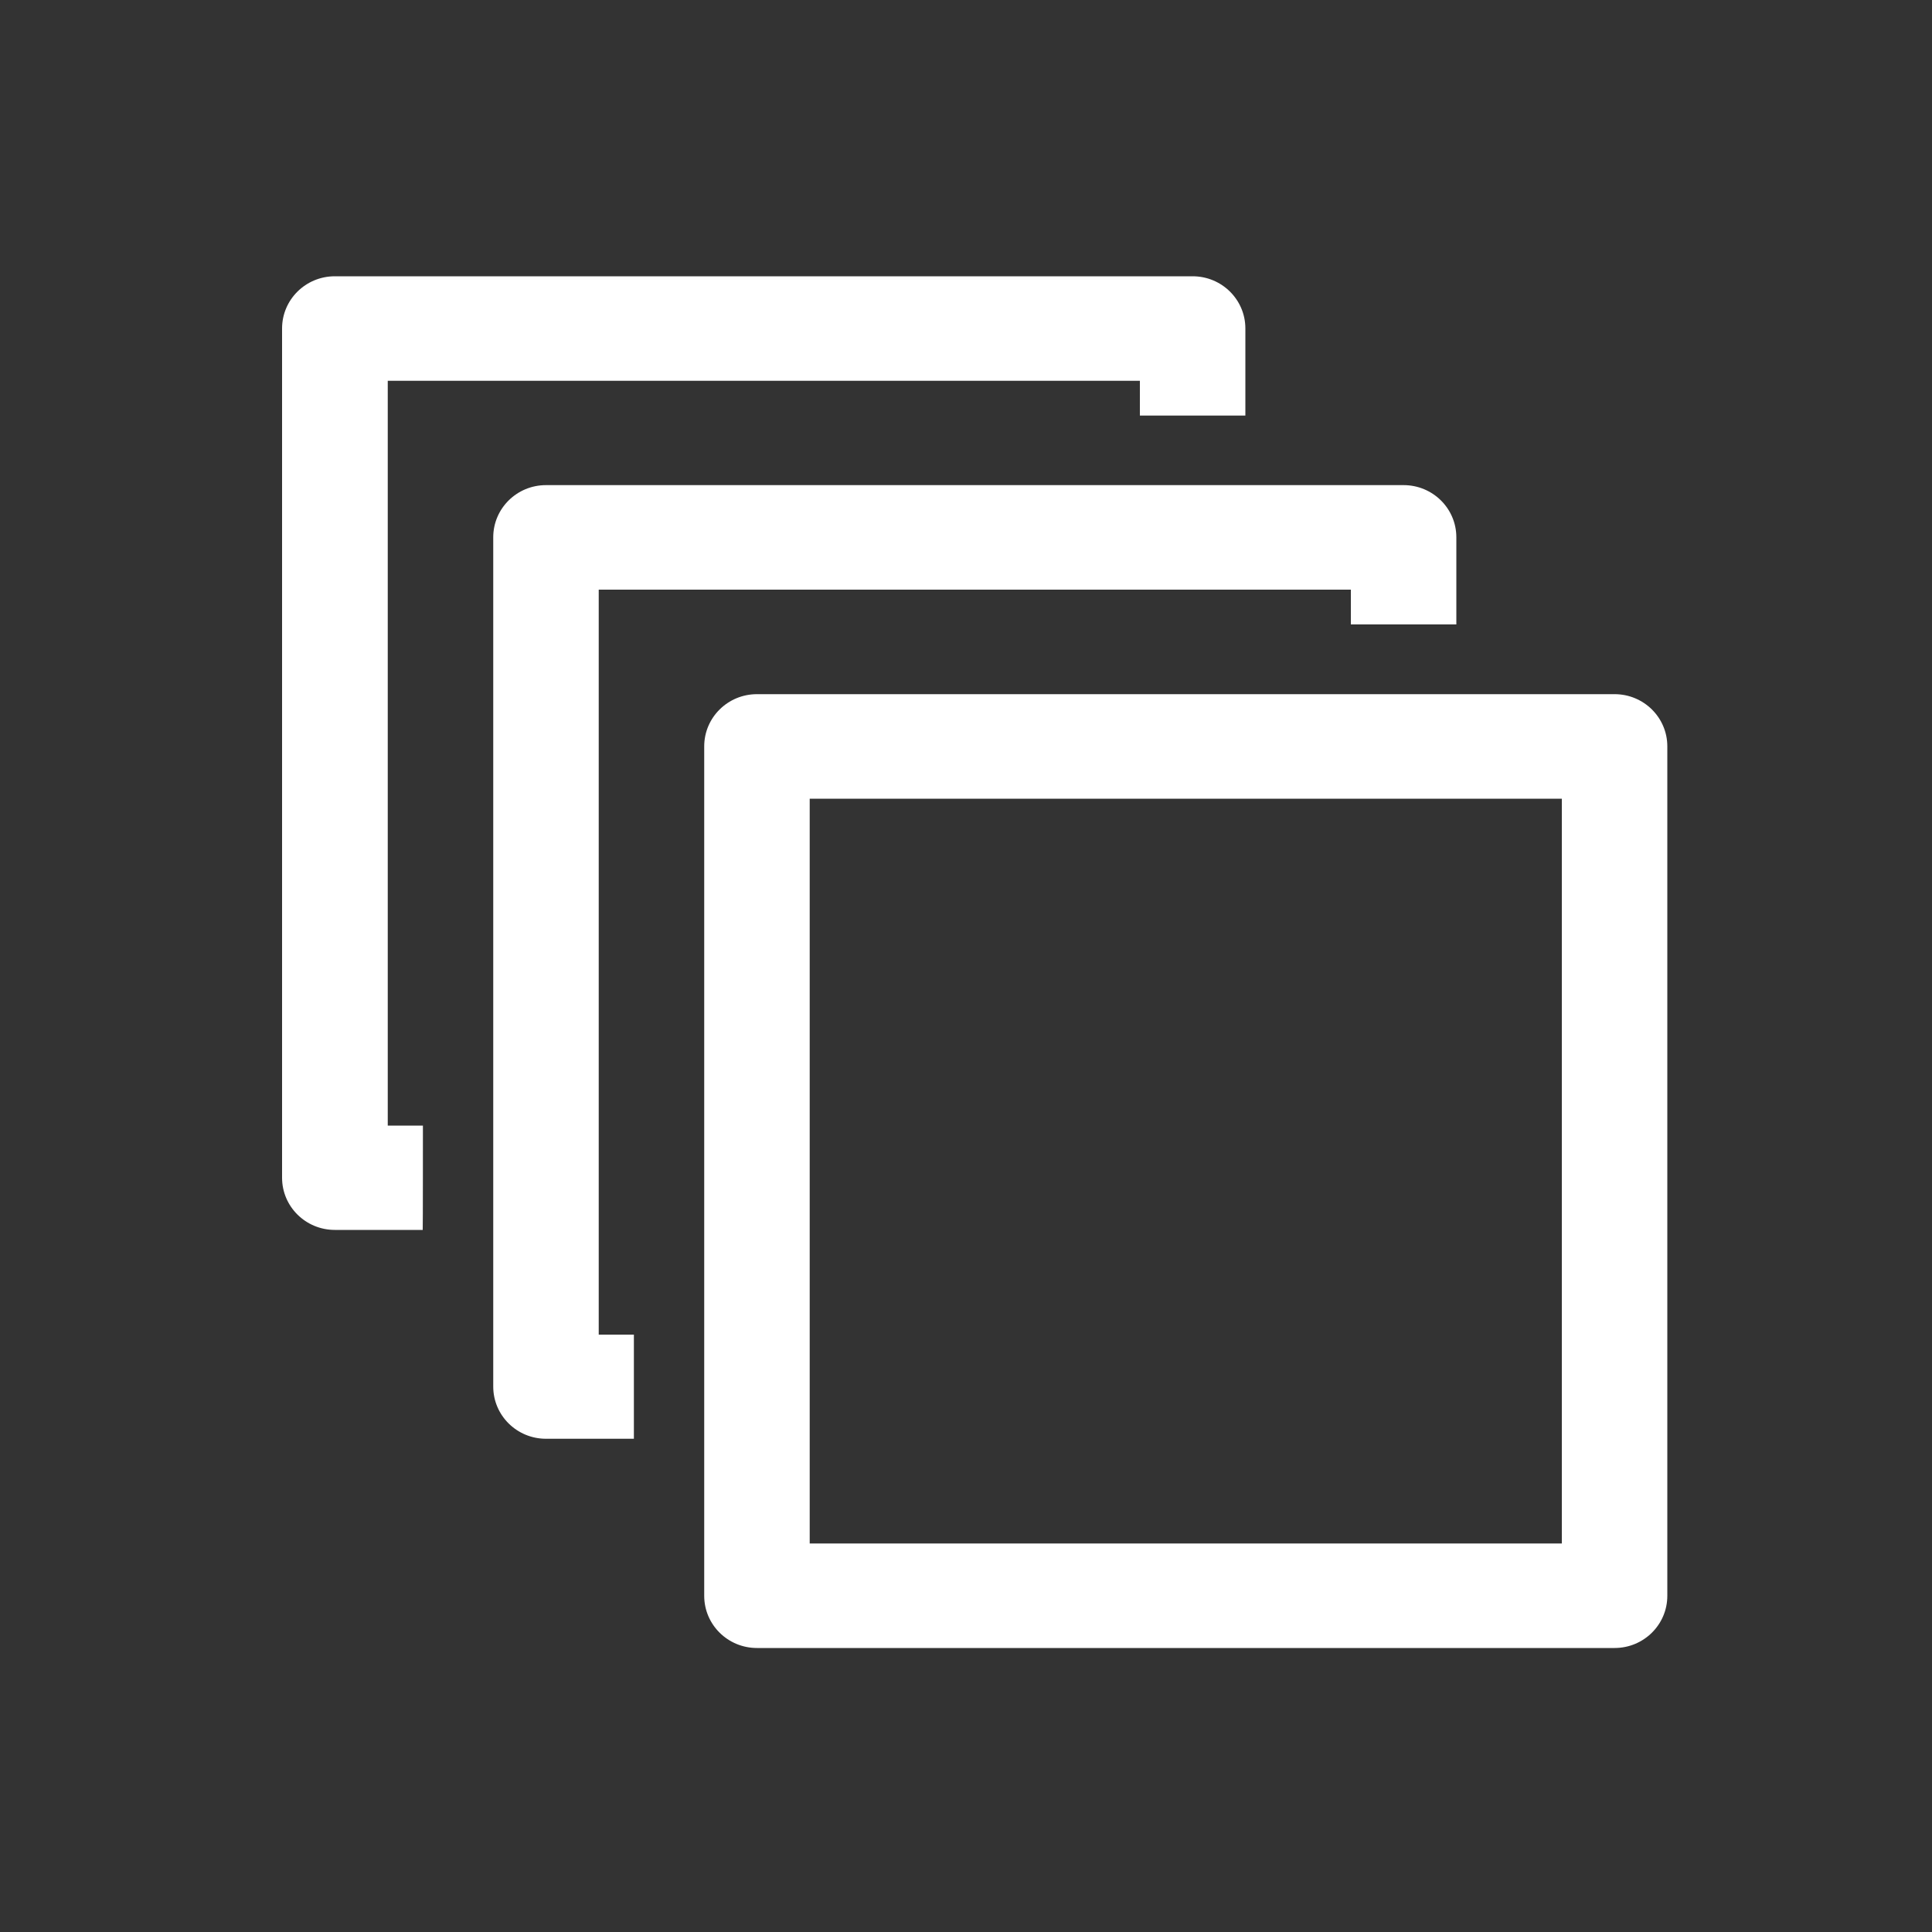
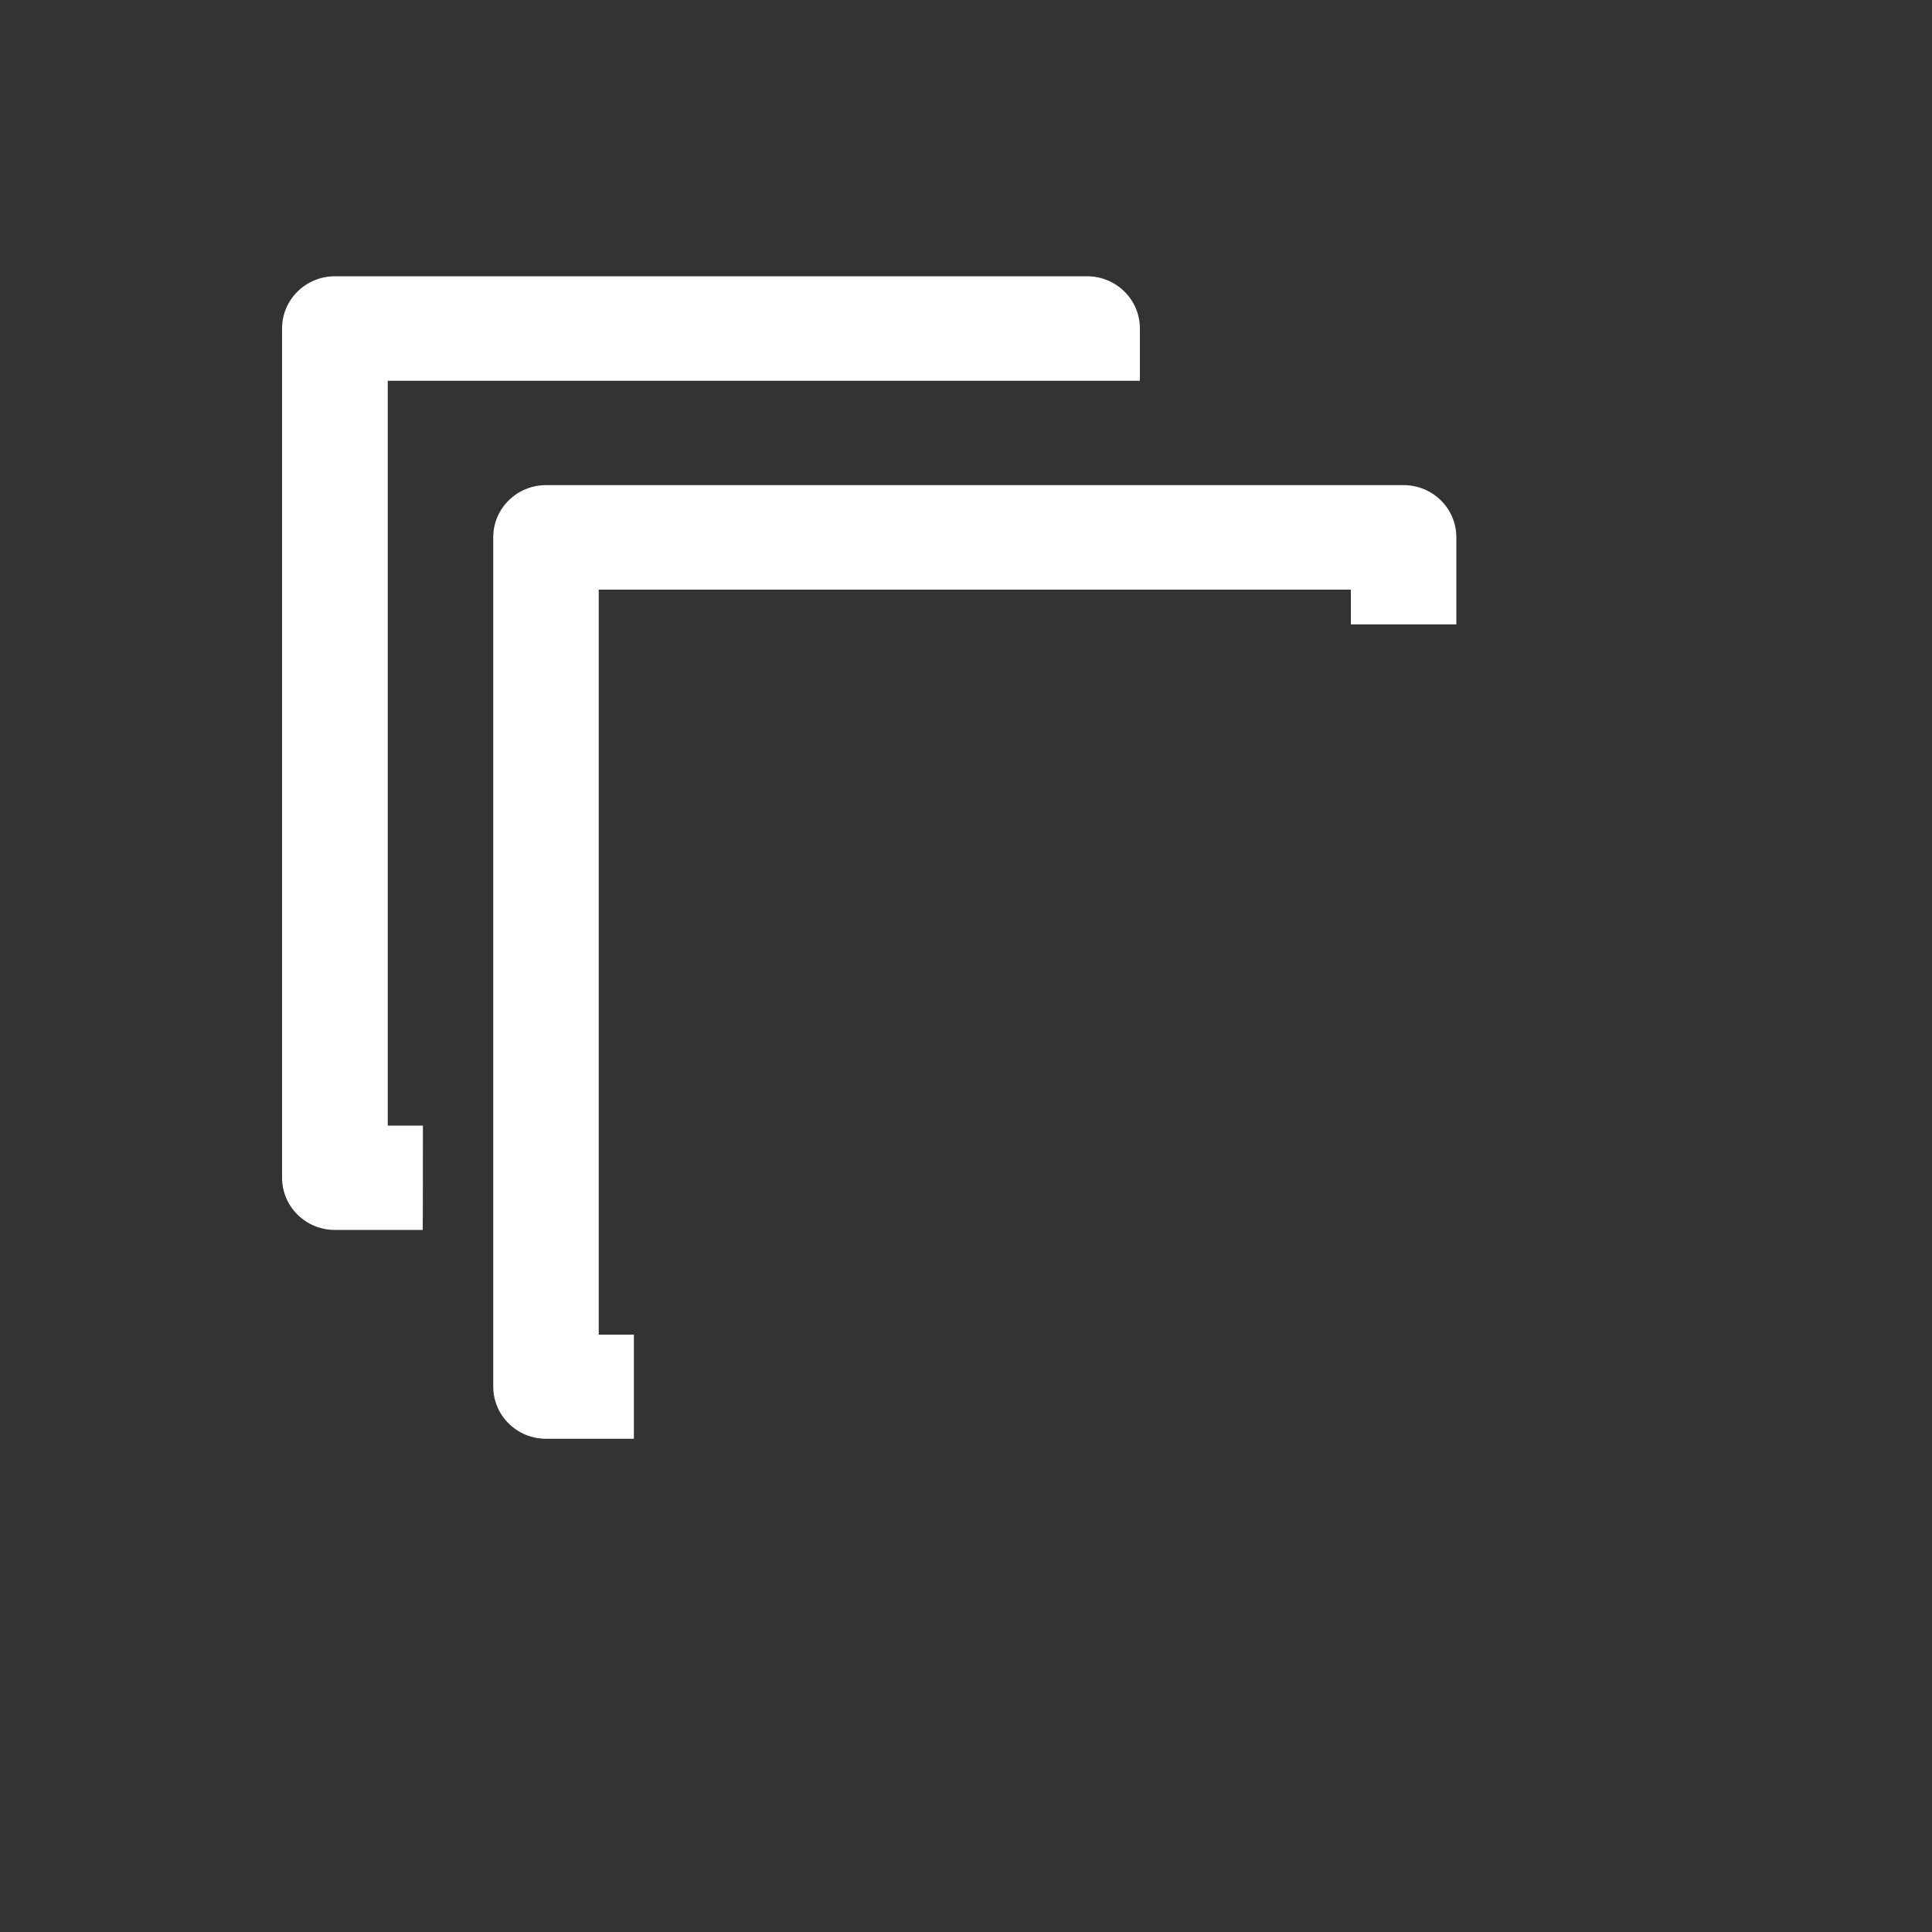
<svg xmlns="http://www.w3.org/2000/svg" version="1.1" id="Calque_1" x="0px" y="0px" viewBox="0 0 1000 1000" style="enable-background:new 0 0 1000 1000;" xml:space="preserve">
  <rect x="0" y="0" width="1000" height="1000" fill="#333333" stroke="none" />
  <style type="text/css">
	.st0{display:none;}
	.st1{display:inline;fill:#FFFFFF;}
	.st2{fill:#FFFFFF;}
</style>
  <g transform="translate(0,-952.362)" class="st0">
    <path class="st1" d="M316.5,1043.3c-9.9,0-18,8-18,18v101.6c-25.8,7.8-44.9,31.8-44.9,60c0,34.5,28.4,62.9,62.9,62.9   s62.9-28.4,62.9-62.9c0-28.2-19.1-52.2-44.9-60v-101.6C334.5,1051.4,326.5,1043.3,316.5,1043.3z M693.7,1043.3c-9.9,0-18,8-18,18   v101.6c-25.8,7.8-44.9,31.8-44.9,60c0,34.5,28.4,62.9,62.9,62.9c34.5,0,62.9-28.4,62.9-62.9c0-28.2-19.1-52.2-44.9-60v-101.6   C711.6,1051.4,703.6,1043.3,693.7,1043.3z M209.1,1097.2c-49.6,0-90.1,40.5-90.1,90.1v538.2c0,49.6,40.5,90.1,90.1,90.1h504   c24.9,42.9,71.3,71.8,124.3,71.8c79.1,0,143.7-64.5,143.7-143.7c0-60.1-37.2-111.9-89.8-133.3v-423.1c0-49.6-40.5-90.1-90.1-90.1   h-53.6c-9.5-0.1-18.2,8.5-18.2,18s8.7,18.1,18.2,18h53.6c30.3,0,54.2,23.9,54.2,54.2v125.4H154.9v-125.4   c0-30.3,23.9-54.2,54.2-54.2h53.6c9.5,0.1,18.2-8.5,18.2-18s-8.7-18.1-18.2-18L209.1,1097.2z M370.4,1097.2c-9.9,0-18,8-18,18   c0,9.9,8,18,18,18h269.4c9.9,0,18-8,18-18c0-9.9-8-18-18-18H370.4z M316.5,1196c15.1,0,26.9,11.8,26.9,26.9   c0,15.1-11.8,26.9-26.9,26.9c-15.1,0-26.9-11.8-26.9-26.9C289.6,1207.8,301.5,1196,316.5,1196z M693.7,1196   c15.1,0,26.9,11.8,26.9,26.9c0,15.1-11.8,26.9-26.9,26.9c-15.1,0-26.9-11.8-26.9-26.9C666.7,1207.8,678.6,1196,693.7,1196z    M154.9,1348.6h700.4v252.8c-5.9-0.7-11.8-1.4-18-1.4c-79.1,0-143.7,64.5-143.7,143.7c0,12.4,1.8,24.4,4.8,35.9H209.1   c-30.3,0-54.2-23.9-54.2-54.2L154.9,1348.6z M837.3,1635.9c59.7,0,107.8,48,107.8,107.8s-48,107.8-107.8,107.8   c-59.7,0-107.8-48-107.8-107.8S777.6,1635.9,837.3,1635.9z M837.3,1653.9c-9.9,0-18,8-18,18v71.8c0,9.9,8,18,18,18h62.9   c9.9,0,18-8,18-18c0-9.9-8-18-18-18h-44.9v-53.9C855.3,1661.9,847.3,1653.9,837.3,1653.9z" />
  </g>
-   <path class="st0" d="M931.2,564c0.2-23.8-9.4-42.8-29.3-58.1c-19.4-15-43.1-25.4-72.5-32c-29.8-6.7-59.3-10-88.5-10.1l0,0  c-0.1,0-0.1,0-0.2,0c-0.1,0-0.1,0-0.2,0l0,0c-15.4,0-30.9,1.1-46.5,2.9c0.1-19.5,0.1-39.1,0.3-58.6c0.2-23.8-9.4-42.8-29.3-58.1  c-19.4-15-43.1-25.4-72.5-32c-65.2-14.6-129.4-13.5-191.1,3.5c-24.2,6.7-44.2,16.4-61.1,29.9c-15,11.9-23.6,25.4-26.7,41.5  c-0.6,3.1-0.6,6.2-0.6,9.1c0,27.6,0,55.2,0,82.8v25.8c-4.2-0.2-8.3-0.4-12.5-0.5c-15.3-0.7-31.2-1.5-46.8-1.2  c-44.2,0.9-81.8,8.2-115,22.6c-17.2,7.5-36.5,17.6-50,36.3c-7.9,11-11.7,22.5-11.6,35.5c0.3,56.2,0.5,111.2-0.1,166.3  c-0.2,19.4,7,35.8,22.3,49.8c18.6,17.1,41.2,26,56.6,31.2c26.4,8.9,55.3,14,88.5,15.7c8.2,0.4,16.2,0.6,24,0.6c24,0,46.5-1.9,68-5.8  c38.1-6.8,65.6-17.3,89-34c16.9-12,27-25.8,30.8-42.4c1.3-5.4,1.3-10.9,1.3-16.1c0-1.3,0-2.5,0-3.7c0.1-5.2,0.1-10.6,0.1-15.7  c2.3,0.1,4.7,0.3,6.9,0.4c11.1,0.6,22.7,1.4,34.1,1.5c18.5,0.2,35.7-0.6,51.7-2.3c0,14.4-0.1,28.7-0.1,42.9v19.1  c0,13.6,4,25.6,12.1,37c13.5,18.7,32.4,28.6,49,36c36.4,15.9,77.6,23.3,129,23.4l0,0c0.1,0,0.1,0,0.2,0c0.1,0,0.1,0,0.2,0l0,0  c51.4,0,92.6-7.5,129-23.4c16.7-7.3,35.6-17.3,49-36c8.1-11.2,12.1-23.3,12.1-37v-19.1C930.8,717.2,930.6,640,931.2,564z   M740.6,507.3c28.3,0.1,56.9,3.7,85.4,11.1c22.6,5.9,39.3,13.8,52.2,24.8c6,5.1,9.1,9.9,9.1,14.3c0,4.5-3,9.4-9.1,14.7  c-9.5,8.3-21.5,14.7-38.8,20.5c-29.8,10-62.1,15-98.5,15c-0.1,0-0.2,0-0.3,0c-0.1,0-0.3,0-0.4,0c-0.1,0-0.2,0-0.3,0  c-36.5,0-68.7-4.9-98.5-15c-17.3-5.9-29.3-12.2-38.8-20.5c-6.1-5.3-9.1-10.4-9.1-14.7c0-4.4,3.1-9.2,9.1-14.3  c13-11.1,29.6-19,52.2-24.8C683.8,511.1,712.3,507.4,740.6,507.3z M368.1,384.8c10.4-8.1,22.6-14.3,37.7-18.9  c59.8-18.3,121.4-19.4,183.5-3.4c22.6,5.9,39.3,13.8,52.2,24.8c6,5.1,9.1,9.9,9.1,14.3c0,4.5-3,9.4-9.1,14.7  c-9.5,8.3-21.5,14.7-38.8,20.5c-29.8,10-62.1,15-98.5,15c-0.2,0-0.5,0-0.9,0l0,0c-29.9,0-57-3.2-83-9.9  c-15.7-4.1-35.9-10.4-52.4-23.2c-5.3-4.2-11.7-10.5-11.7-16.8C356.2,395.5,362.6,389.1,368.1,384.8z M409.7,782.7  c-6,7-13.8,11.9-20.7,15.6c-21.8,11.7-45.9,16.9-64.6,20.1c-28.4,4.9-58.2,5.9-91.1,3.1c-24.5-2.1-46.4-6.6-67-13.9  c-12.4-4.3-26.6-10.1-38.1-20.6c-4.9-4.5-8-8-8.1-12.3c-0.3-8.5-0.2-17.1-0.2-26c2.5,1.4,5,2.9,7.7,4.3  c31.3,15.8,67.2,24.5,112.9,27.2c34,2,65,0.4,95.2-4.9c31.9-5.8,57.1-14.3,78.5-26.7c0,0.3,0,0.7,0,1.1c0,6.8-0.1,14,0.1,21  C414.3,775.1,412.9,778.8,409.7,782.7z M403.9,702.8c-9.4,7.4-20.2,13.2-33.1,17.9c-25.5,9.3-54,14.6-87,16.2  c-43,2-81-2.7-116.1-14.4c-13.8-4.6-29.6-11-41.7-23.3c-4.3-4.3-6-7.4-6.1-10.6l0,0c-0.2-8.2-0.2-16.3-0.1-25  c16.7,9.8,35.6,17.1,57.4,22.2c53.1,12.4,108.1,13.6,163.4,3.4c29.1-5.3,52.8-13.5,73.3-25.4c-0.1,6.1-0.1,12.3,0.3,18.5  C414.9,690.5,411.8,696.6,403.9,702.8z M406,615.7c-8.9,7.3-19,13.4-29.4,17.6c-31.2,13-65.9,19.1-109.5,19.1c-0.3,0-0.5,0-0.9,0  c-25.5,0-48.6-2.3-70.6-7.2c-16.4-3.6-35.6-8.7-52.4-18.6c-7.2-4.2-13.7-9.3-18.9-14.6c-6.4-6.5-6.3-13,0.2-20  c4.8-5.1,9.3-8.8,13.6-11.2c8.5-4.7,18.6-10,29.2-13.7c29.6-10.1,62.1-15.2,99.3-15.2c0.7,0,1.5,0,2.3,0  c35.8,0.2,66.9,4.8,94.9,14.1c14.8,4.9,30.2,11,42.4,22.5c3.8,3.6,8.3,9,8.1,14.2C414.3,607.1,411.4,611.3,406,615.7z M421.8,527  c-22.3-5.7-39.1-12.9-52.8-22.9c-7.5-5.4-12.2-10.1-12.6-16.6c-0.4-8.1-0.3-16.2-0.3-24.8c2.9,1.7,5.8,3.3,8.8,4.8  c31.7,15.9,68.5,24.6,115.6,27.1c32.9,1.8,62.9,0.1,91.6-5c32.6-5.9,57.4-14.2,78.5-26.6c0,3.7,0,7.5,0,11.3  c-28.8,6.6-52.1,17-71.2,31.7c-10.3,7.9-17.7,16.8-22.5,26.8c-11.4,1.7-23.2,2.9-35.6,3.4C485.2,537.8,452.7,534.8,421.8,527z   M451.3,577.2c27.9,3.5,56.6,4.2,85.9,1.8c4.2-0.3,8.5-0.7,13-1.3c0.1,13.9,0.1,27.8,0.2,41.7c-22.3,3-46.1,3.8-72.2,2.5  c-6.1-0.3-12.2-1.1-18.7-1.9c-0.6-0.1-1.3-0.1-1.8-0.2C457.9,605.8,457.9,590.8,451.3,577.2z M530,706.7  c-15.1,1.1-30.5,0.6-45.6,0.2l-7.7-0.2c-5.8-0.1-11.6-0.9-17.8-1.6c-0.3,0-0.7-0.1-1.1-0.1v-41.5c0.5,0.1,1.1,0.1,1.6,0.2l2.2,0.2  c2.9,0.3,5.8,0.5,8.7,0.7c28.9,1.8,55.3,1.3,80.1-1.5c0,13.9,0,27.7,0,41.5C544,705.6,537.2,706.2,530,706.7z M883,823.6  c-7.2,6.1-14.2,11.9-21.7,15.8c-25.4,13.5-54.5,20.6-94.4,23.4c-8.5,0.6-17.3,0.6-26.1,0.6l0,0c-0.1,0-0.1,0-0.2,0  c-0.1,0-0.1,0-0.2,0l0,0c-8.8,0.1-17.5,0-26.1-0.6c-39.8-2.8-69-9.9-94.4-23.4c-7.5-4-14.5-9.7-21.7-15.8c-3.2-2.8-4.8-6.9-4.7-12.6  c0.1-7.2,0.1-14.4,0.1-21.7c19.2,11.3,42,19.5,70.4,25.3c23.7,4.8,48.9,7.2,76.4,7.3l0,0c0.1,0,0.1,0,0.2,0c0.1,0,0.1,0,0.2,0l0,0  c27.3,0,52.5-2.3,76.4-7.3c28.5-5.8,51.3-14,70.4-25.3c0,7.3,0,14.5,0.1,21.7C887.7,816.6,886.2,820.8,883,823.6z M877.2,743.7  c-11.7,9.4-26.4,16.4-45.9,22.3c-27.3,8.2-57.2,12.2-90.7,12.3c-33.4-0.1-63.3-4.1-90.7-12.3c-19.5-5.9-34.1-12.9-45.9-22.3  c-7.8-6.2-11-12.9-10.5-21.8c0.3-6.1,0.4-12,0.3-18.2c39.4,22.4,80.7,28.4,113.3,31.1c11.1,1,22.2,1.4,33.2,1.4l0,0  c0.1,0,0.1,0,0.2,0c0.1,0,0.1,0,0.2,0l0,0c11,0,22.1-0.5,33.2-1.4c32.6-2.7,74-8.8,113.3-31.1c-0.1,6.1-0.1,12.1,0.3,18.2  C888.2,730.8,885,737.5,877.2,743.7z M879.4,656.3c-9.3,8.4-21,14.8-38,20.8c-25.4,8.9-52.7,13.8-83.3,15.1  c-6,0.2-11.7,0.3-17.5,0.3c-5.8,0-11.5-0.1-17.5-0.3c-30.7-1.4-57.9-6.3-83.3-15.1c-17-5.9-28.7-12.3-38-20.8  c-6.1-5.6-8.7-11.4-8.3-18.9c0.3-6.2,0.3-12.4,0.2-18.5c21.1,12.4,45.9,20.8,78.5,26.6c21.8,4,44.2,5.8,68.2,5.8l0,0  c0.1,0,0.1,0,0.2,0c0.1,0,0.1,0,0.2,0l0,0c23.9,0.1,46.5-1.8,68.2-5.8c32.6-5.9,57.4-14.2,78.5-26.6c0,6.1,0,12.3,0.2,18.5  C888.1,644.9,885.6,650.8,879.4,656.3z" />
  <g>
    <g>
-       <path class="st2" d="M218.9,582.6h-18.2V197.1H590v18h54.6V170c0-14.9-12.2-27-27.3-27H173.3c-15.1,0-27.3,12.1-27.3,27v439.6    c0,14.9,12.2,27,27.3,27h45.5C218.9,636.7,218.9,582.6,218.9,582.6z" />
+       <path class="st2" d="M218.9,582.6h-18.2V197.1H590v18V170c0-14.9-12.2-27-27.3-27H173.3c-15.1,0-27.3,12.1-27.3,27v439.6    c0,14.9,12.2,27,27.3,27h45.5C218.9,636.7,218.9,582.6,218.9,582.6z" />
    </g>
    <g>
      <path class="st2" d="M328.1,690.8h-18.2V305.2h389.3v18h54.6v-45.1c0-14.9-12.2-27-27.3-27H282.6c-15.1,0-27.3,12.1-27.3,27v439.6    c0,14.9,12.2,27,27.3,27h45.5C328.1,744.8,328.1,690.8,328.1,690.8z" />
    </g>
-     <path class="st2" d="M835.7,853H391.8c-15.1,0-27.3-12.1-27.3-27V386.3c0-14.9,12.2-27,27.3-27h443.9c15.1,0,27.3,12.1,27.3,27V826   C863,840.9,850.8,853,835.7,853z M419.1,798.9h389.3V413.4H419.1V798.9z" />
  </g>
</svg>